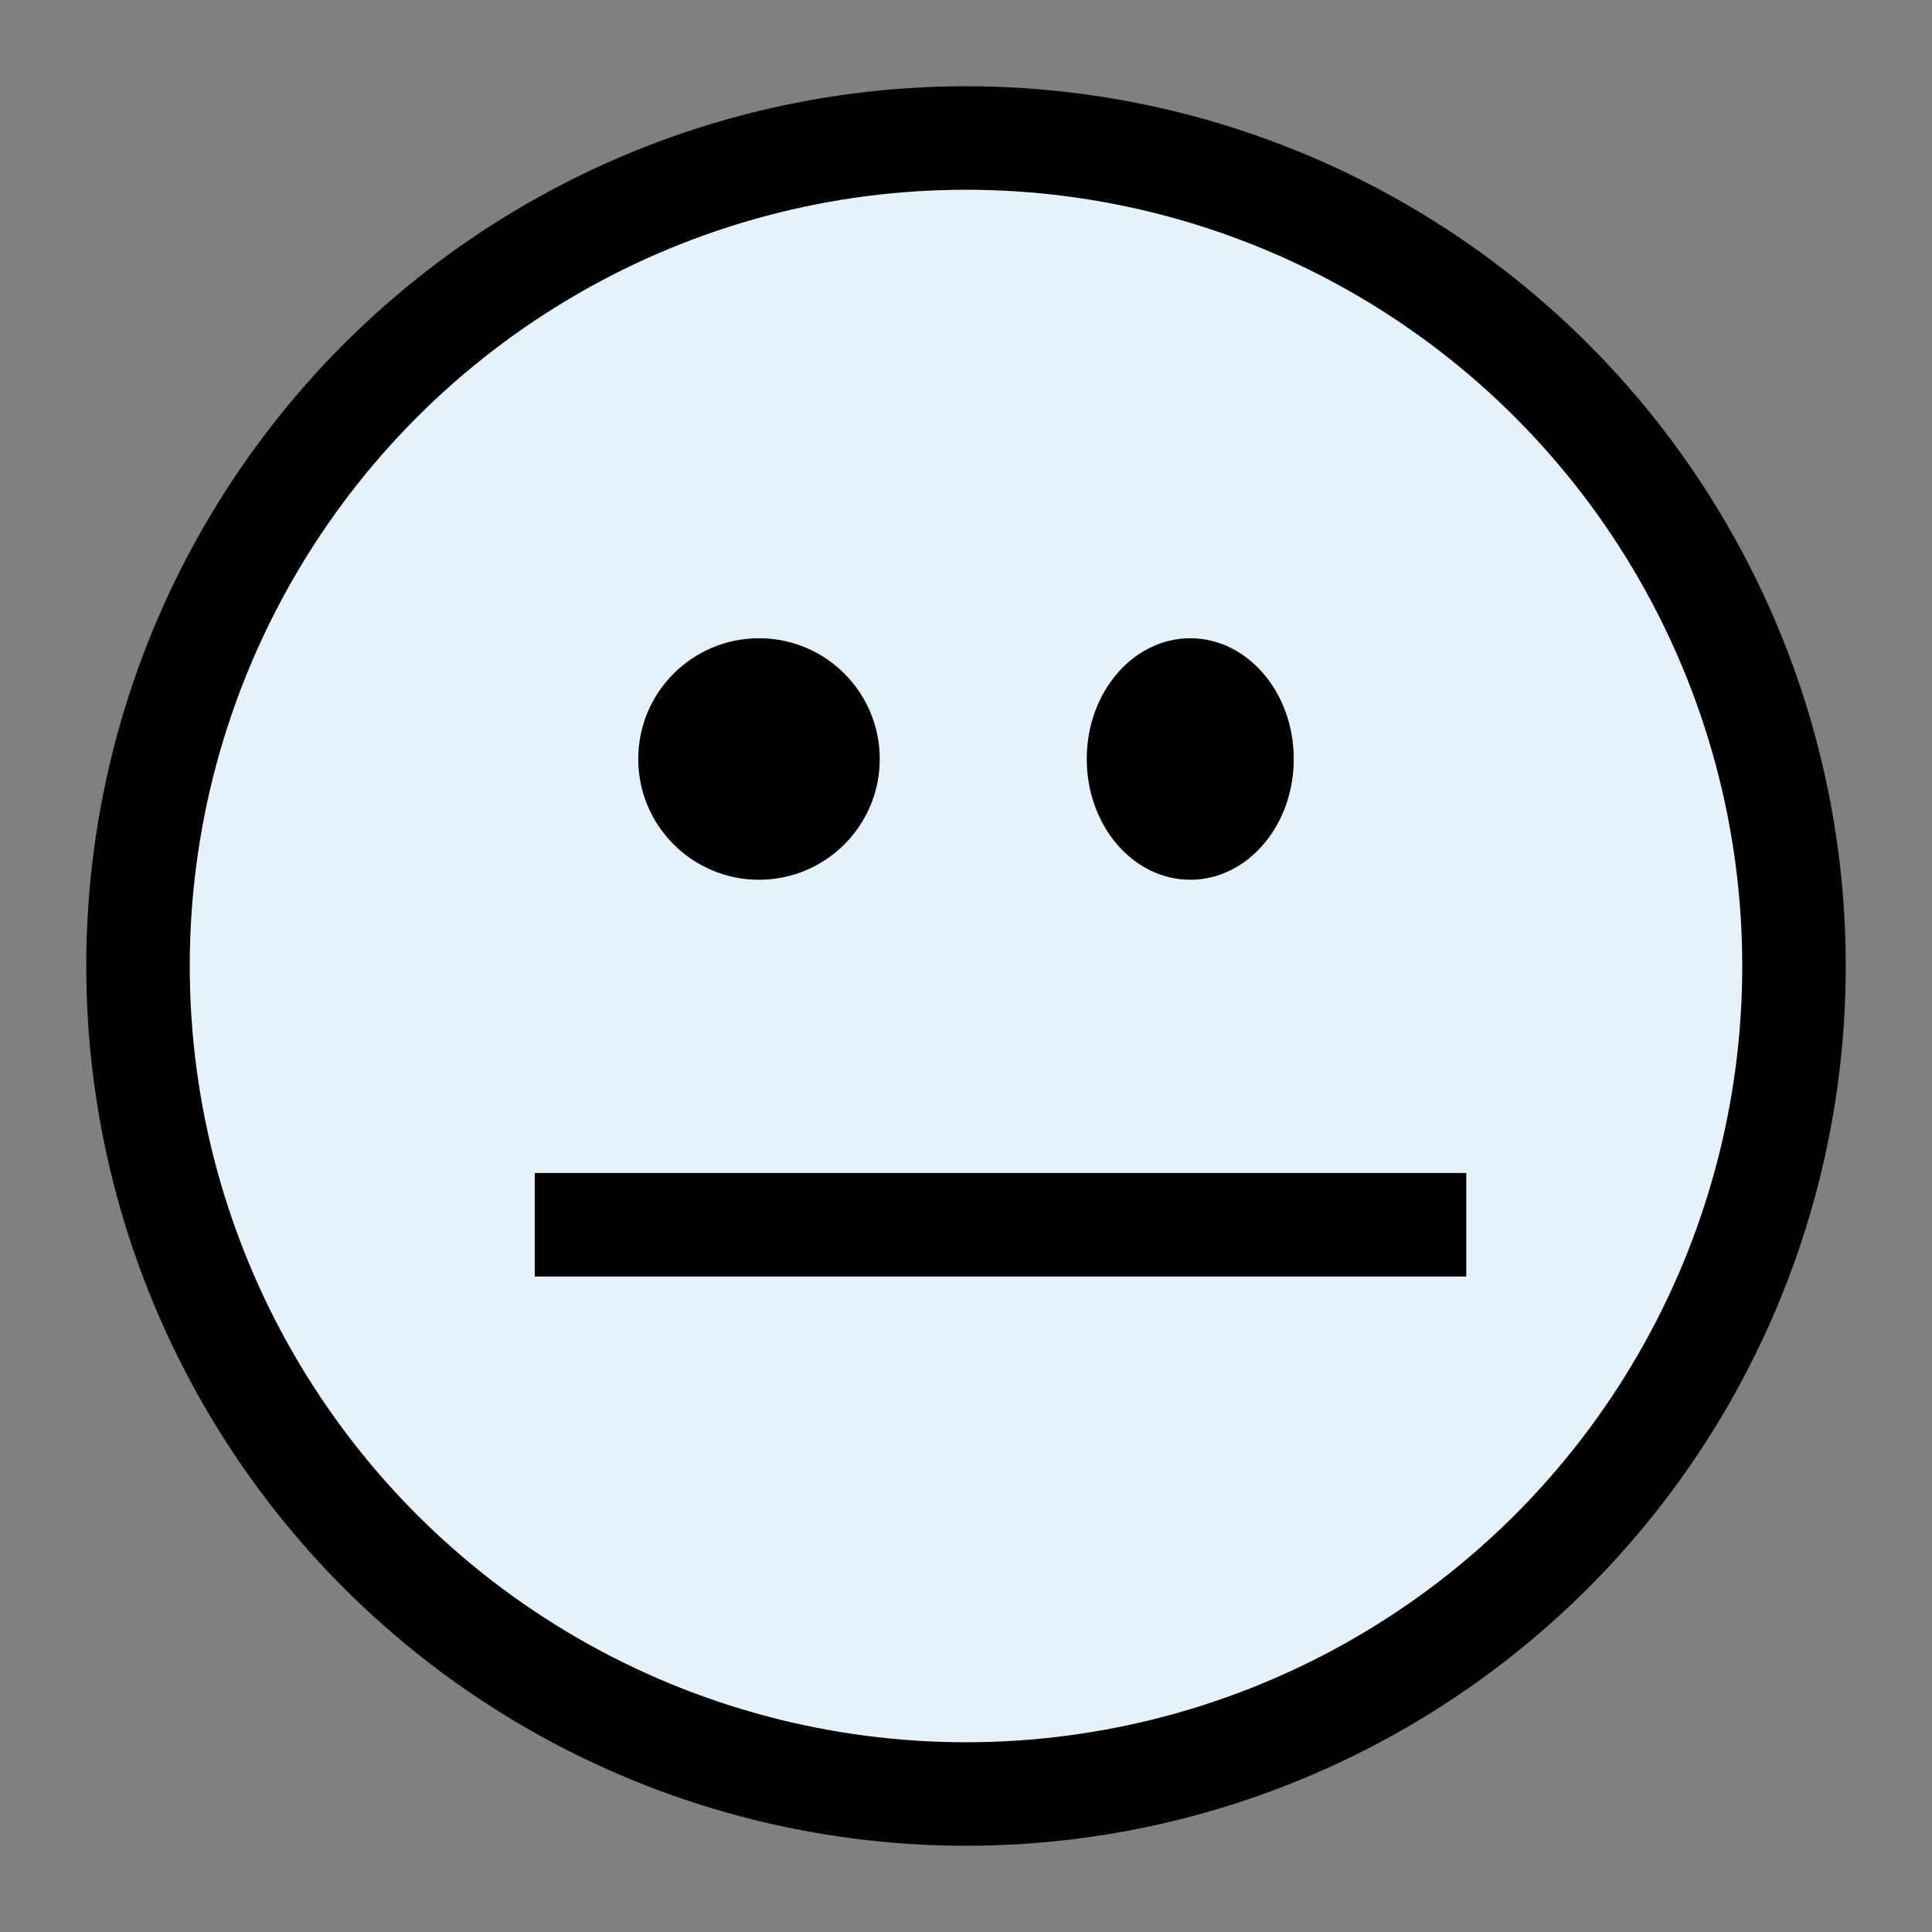
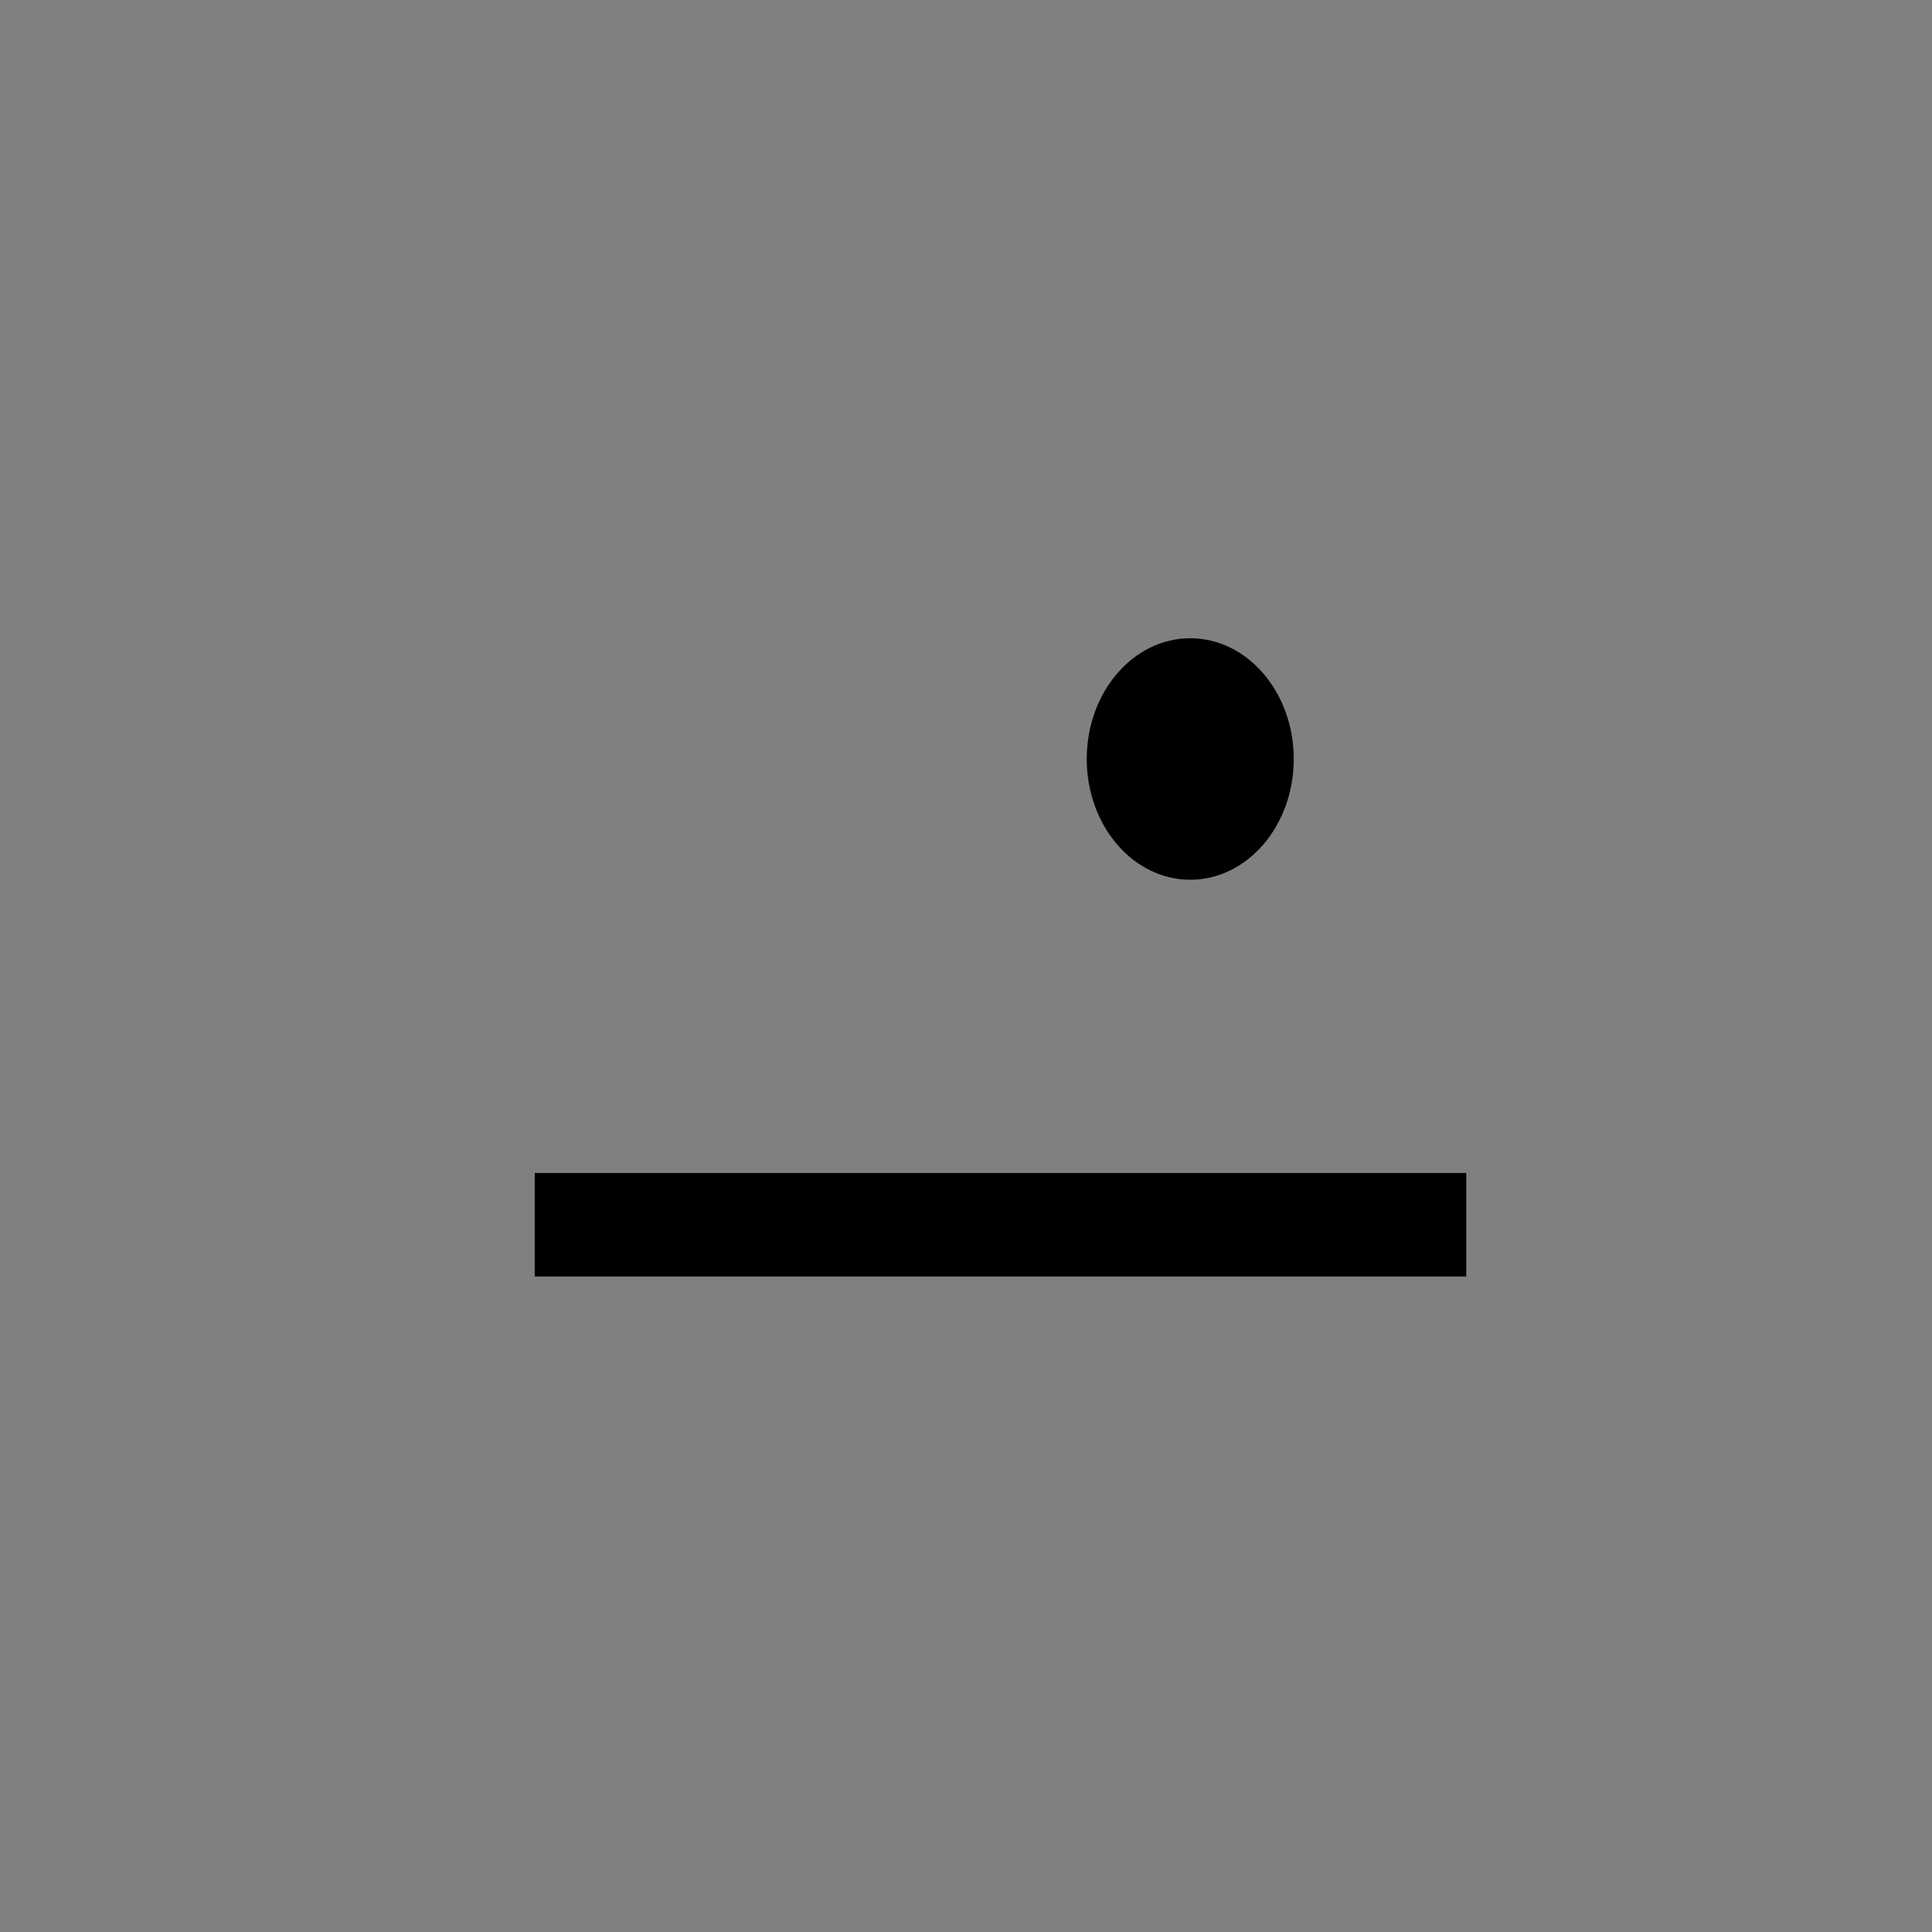
<svg xmlns="http://www.w3.org/2000/svg" width="56" height="56" viewBox="0 0 56 56" fill="none">
  <rect x="0" y="0" width="56" height="56" fill="#808080" stroke="none" />
-   <circle cx="28" cy="28" r="24" fill="#E6F2FA" stroke="black" stroke-width="3" />
-   <circle cx="22" cy="22" r="3.5" fill="black" />
  <ellipse cx="34.5" cy="22" rx="3" ry="3.5" fill="black" />
  <path d="M15.5 35.5C22.672 35.5 35.328 35.5 42.5 35.5" stroke="black" stroke-width="3" />
</svg>